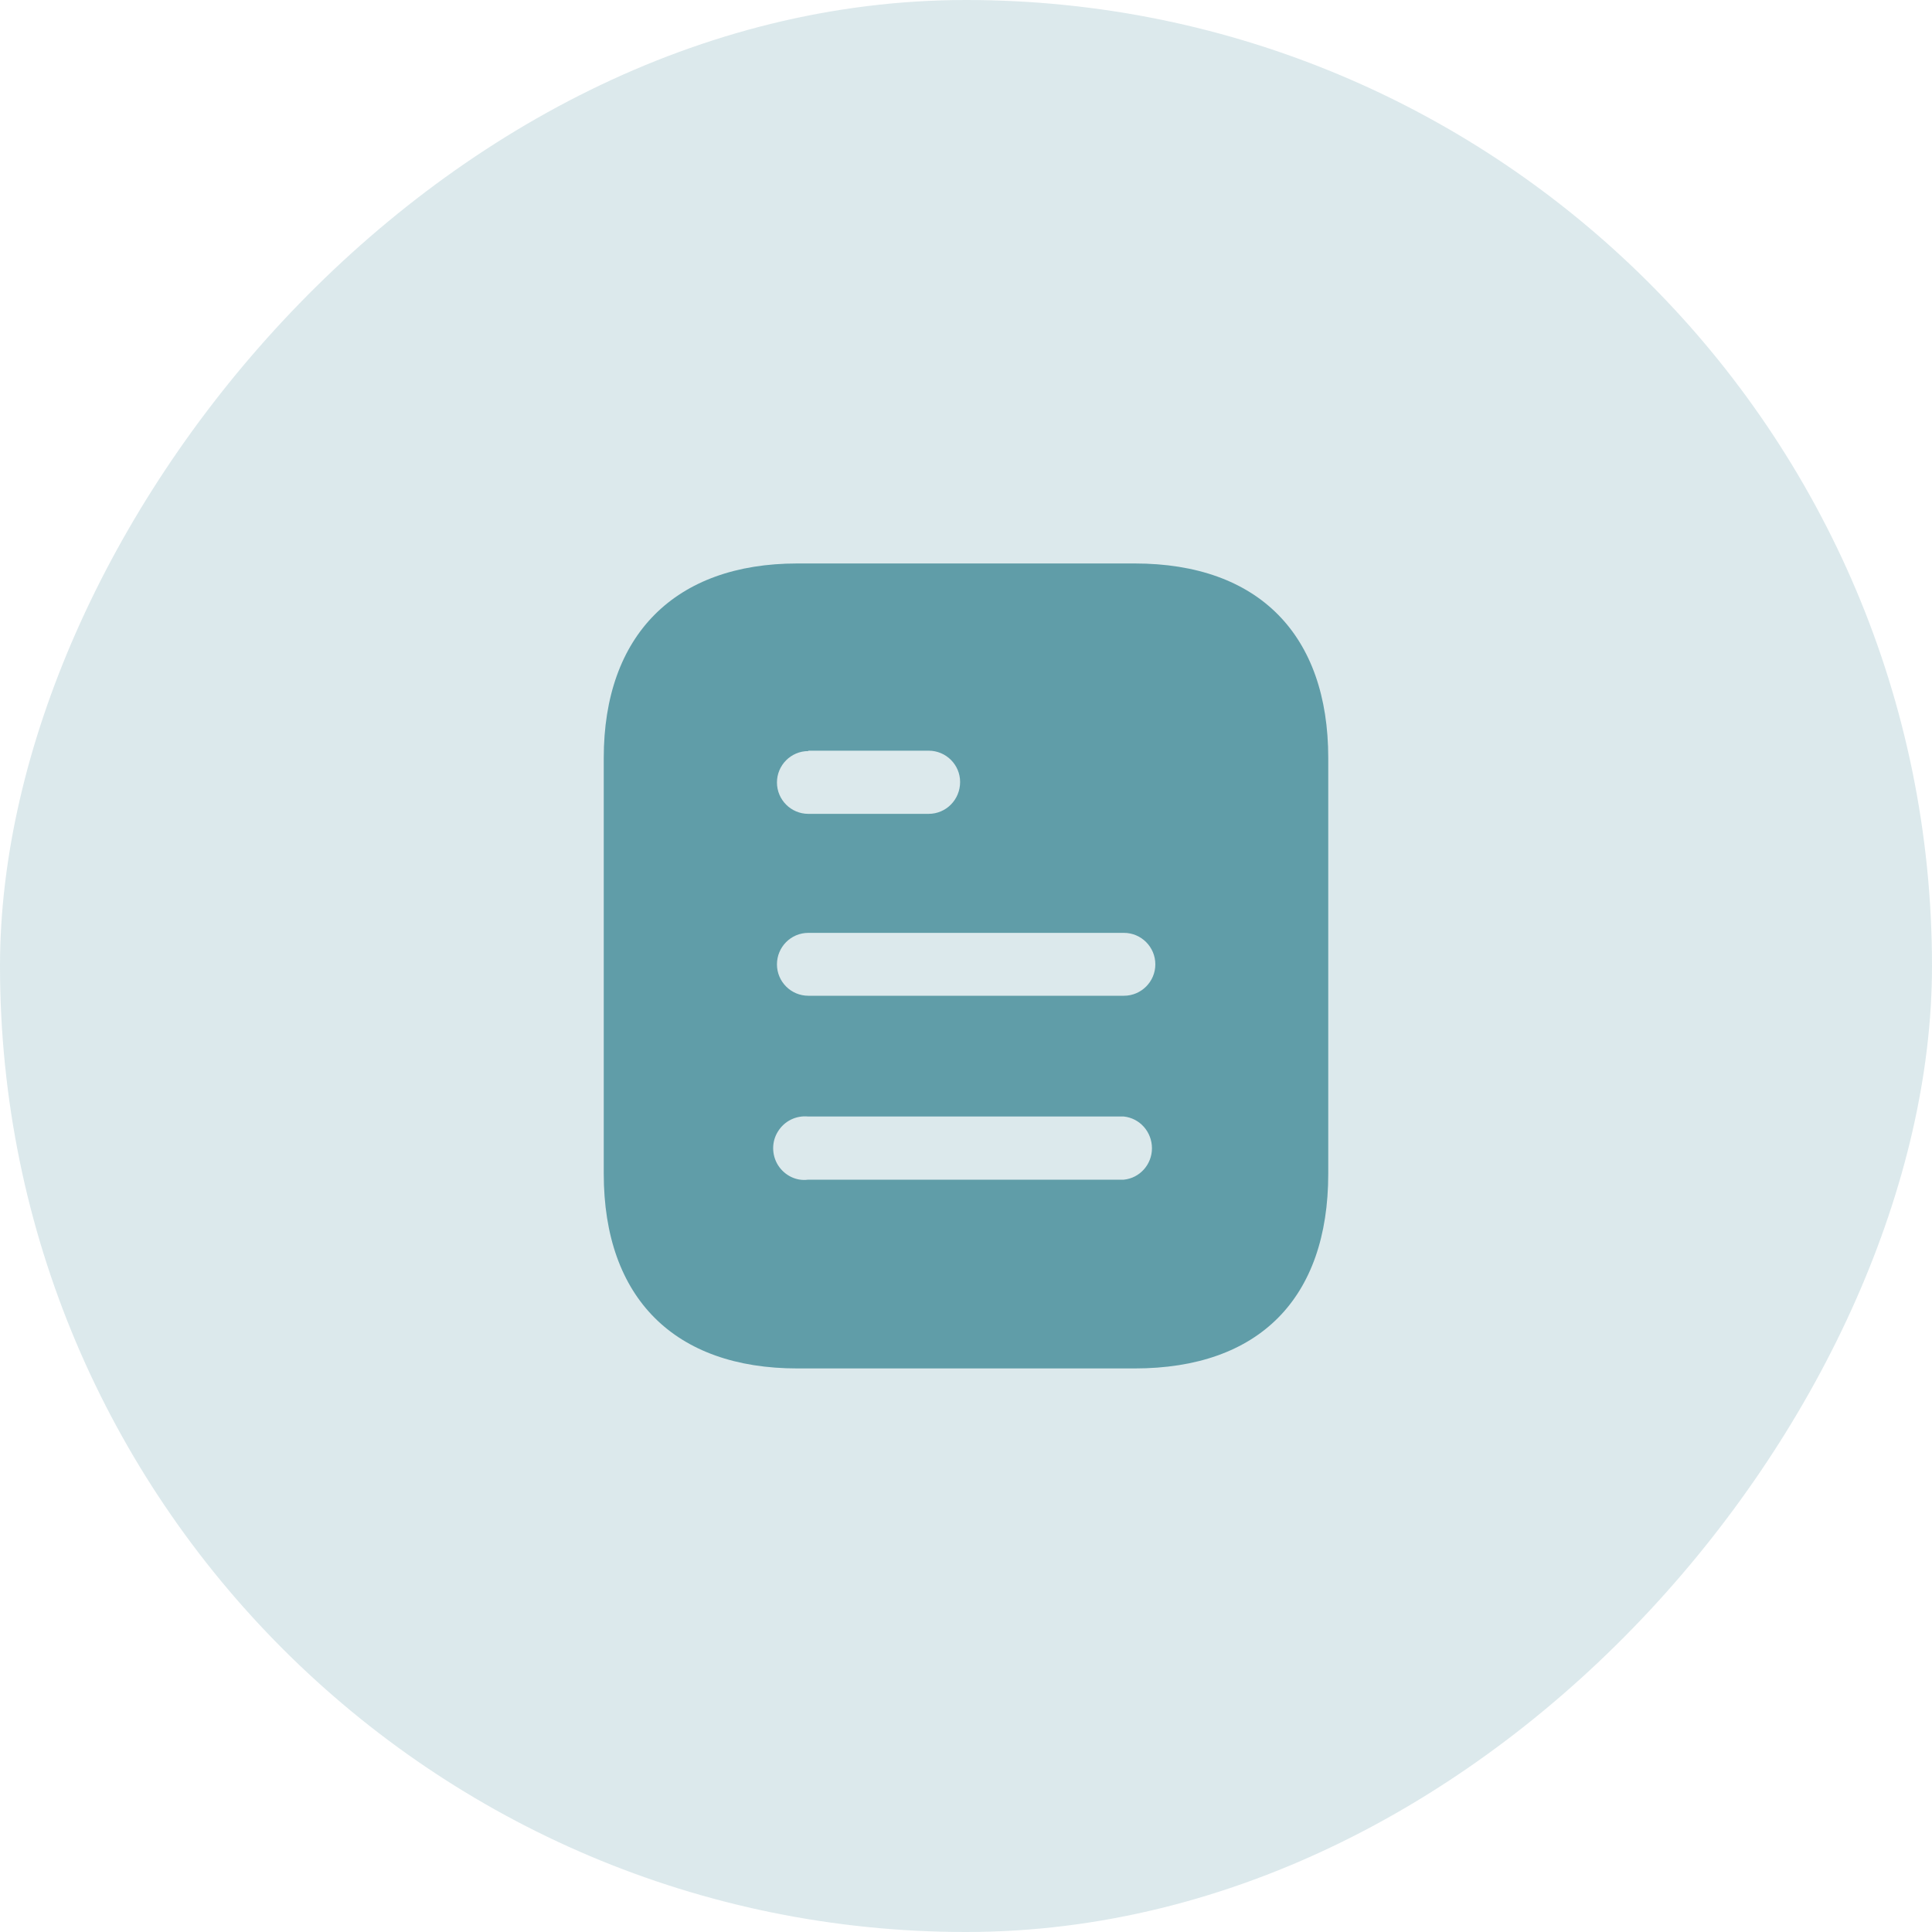
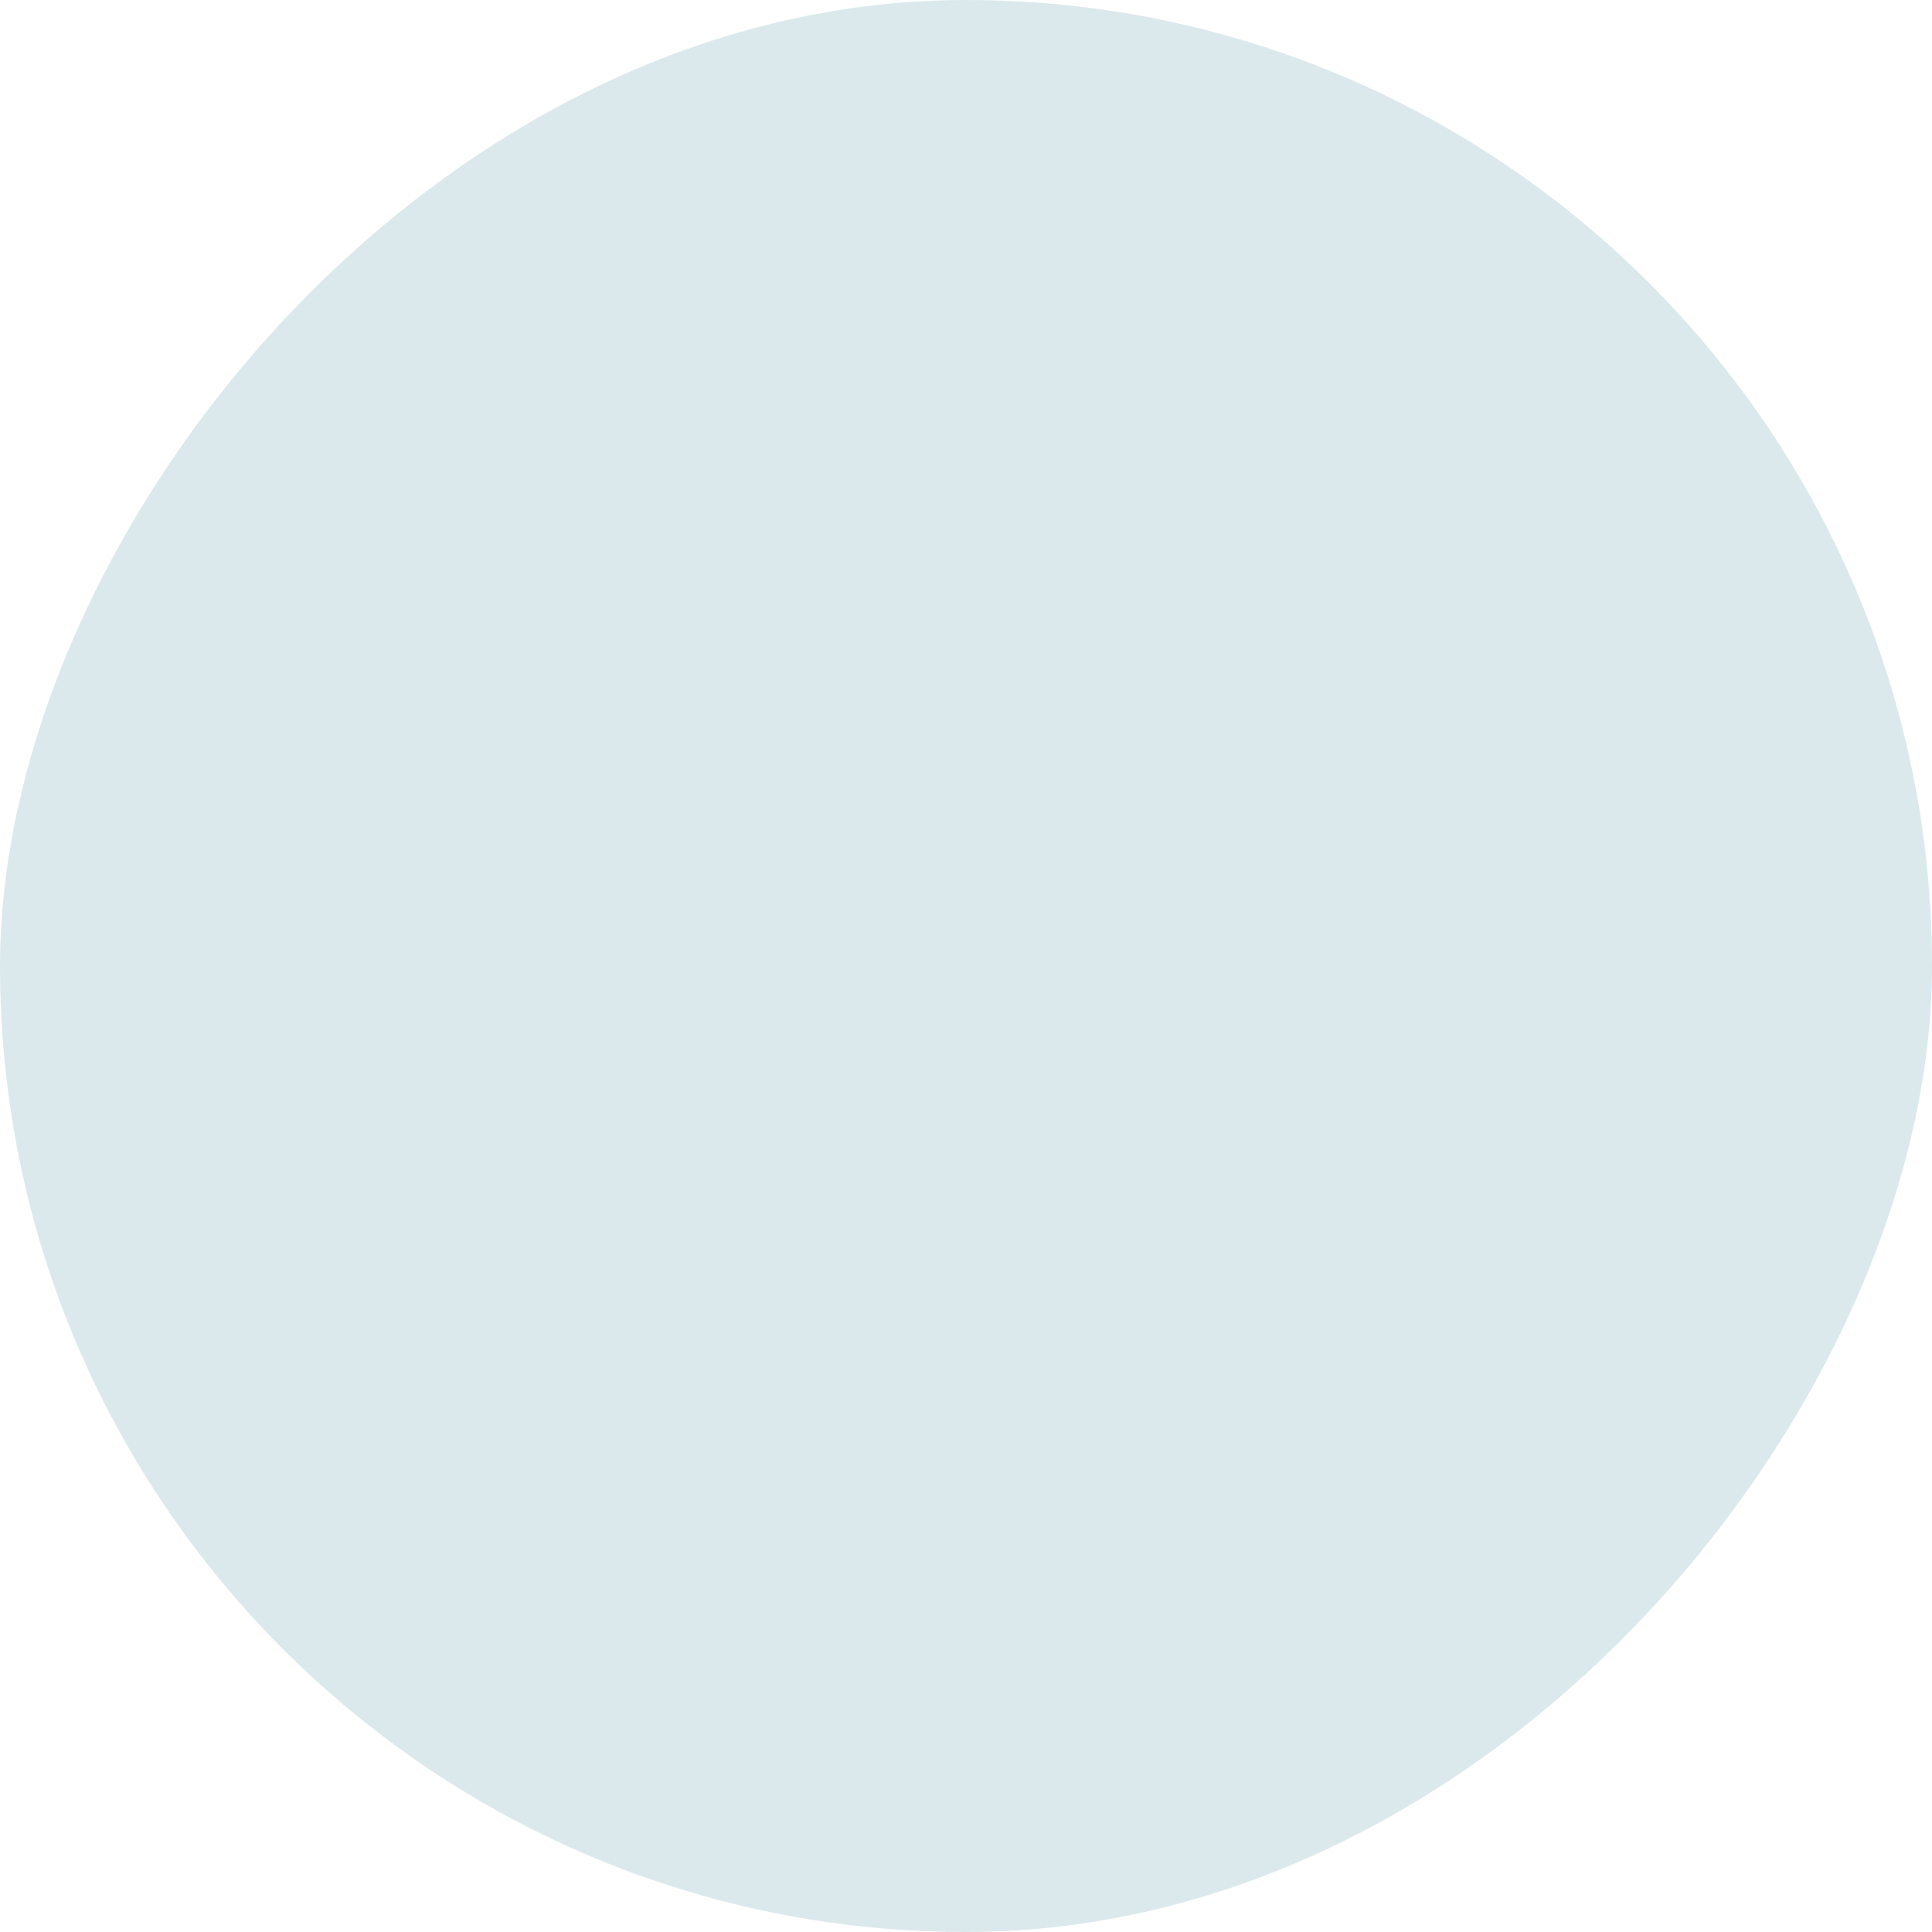
<svg xmlns="http://www.w3.org/2000/svg" width="20" height="20" viewBox="0 0 20 20" fill="none">
  <rect width="20" height="20" rx="10" transform="matrix(1 0 0 -1 0 20)" fill="#609DA8" fill-opacity="0.22" />
-   <path fill-rule="evenodd" clip-rule="evenodd" d="M8.254 5.833H11.746C13.033 5.833 13.75 6.575 13.75 7.846V12.15C13.75 13.441 13.033 14.166 11.746 14.166H8.254C6.987 14.166 6.25 13.441 6.25 12.15V7.846C6.25 6.575 6.987 5.833 8.254 5.833ZM8.368 7.775V7.771H9.613C9.793 7.771 9.939 7.916 9.939 8.095C9.939 8.279 9.793 8.425 9.613 8.425H8.368C8.188 8.425 8.043 8.279 8.043 8.1C8.043 7.921 8.188 7.775 8.368 7.775ZM8.368 10.308H11.635C11.814 10.308 11.96 10.162 11.96 9.983C11.96 9.803 11.814 9.657 11.635 9.657H8.368C8.188 9.657 8.043 9.803 8.043 9.983C8.043 10.162 8.188 10.308 8.368 10.308ZM8.366 12.212H11.633C11.799 12.196 11.925 12.054 11.925 11.887C11.925 11.717 11.799 11.575 11.633 11.558H8.366C8.241 11.546 8.121 11.604 8.054 11.712C7.987 11.817 7.987 11.954 8.054 12.062C8.121 12.167 8.241 12.229 8.366 12.212Z" fill="#609DA8" />
</svg>